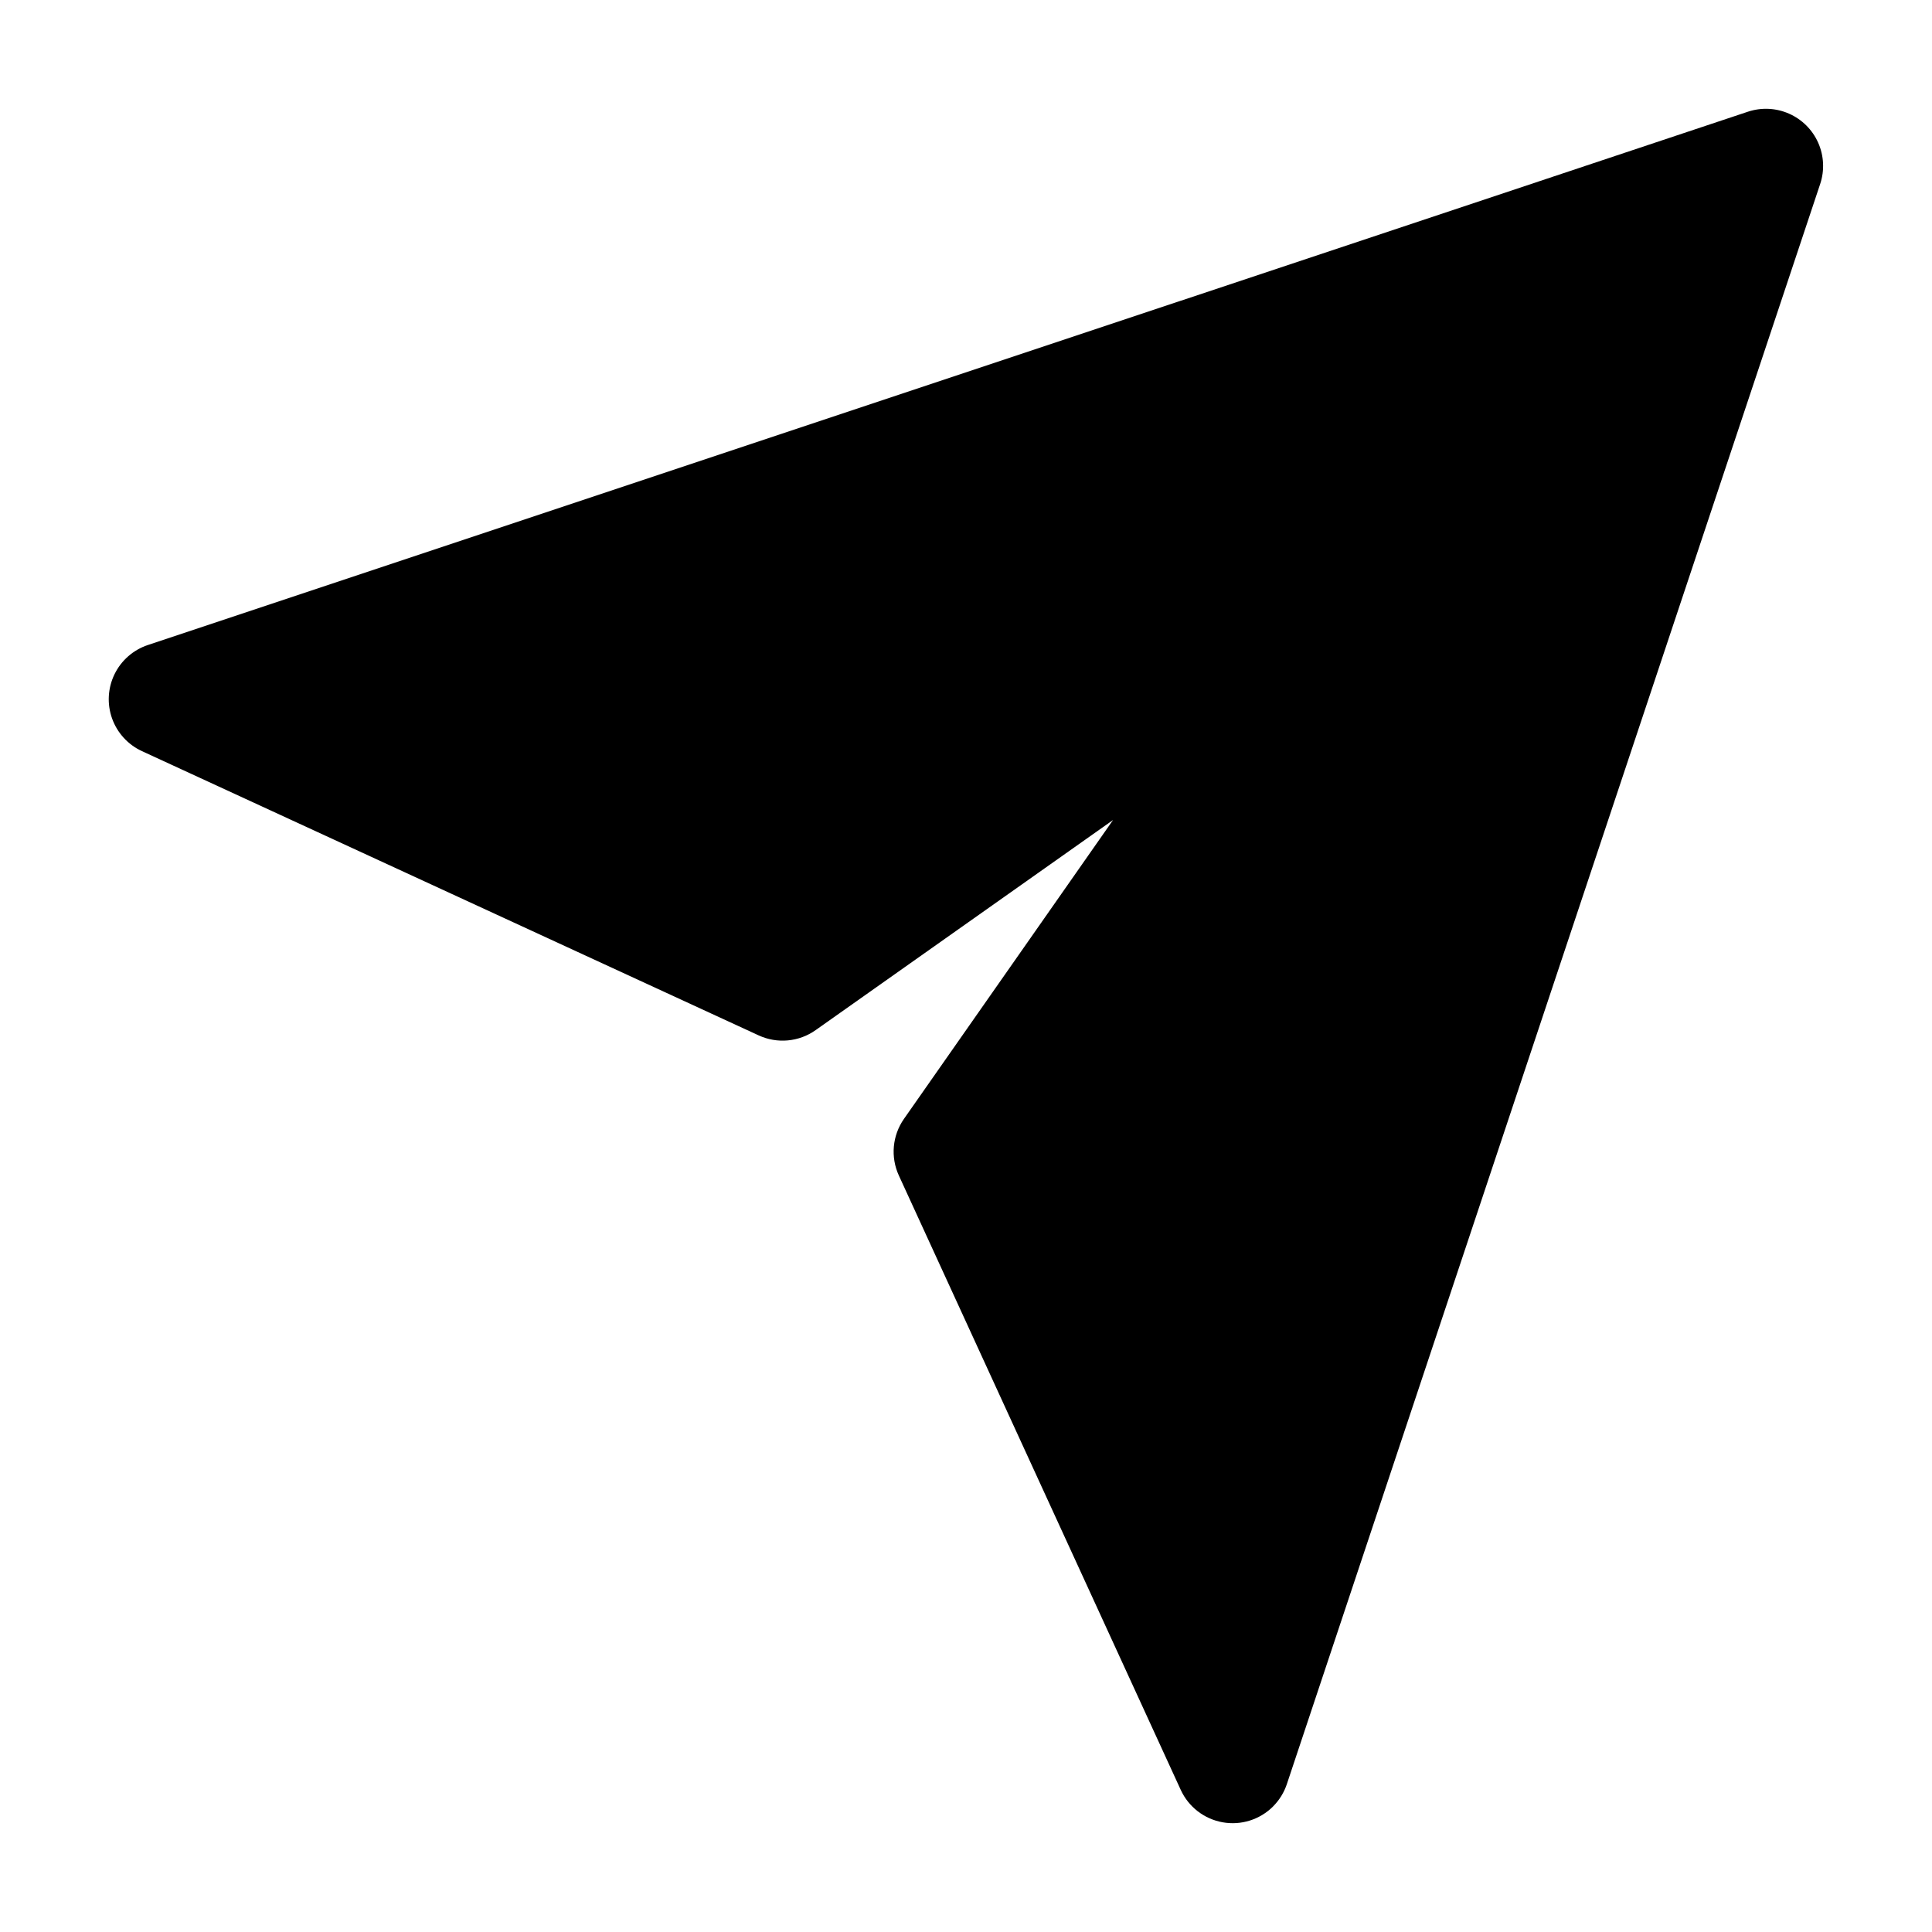
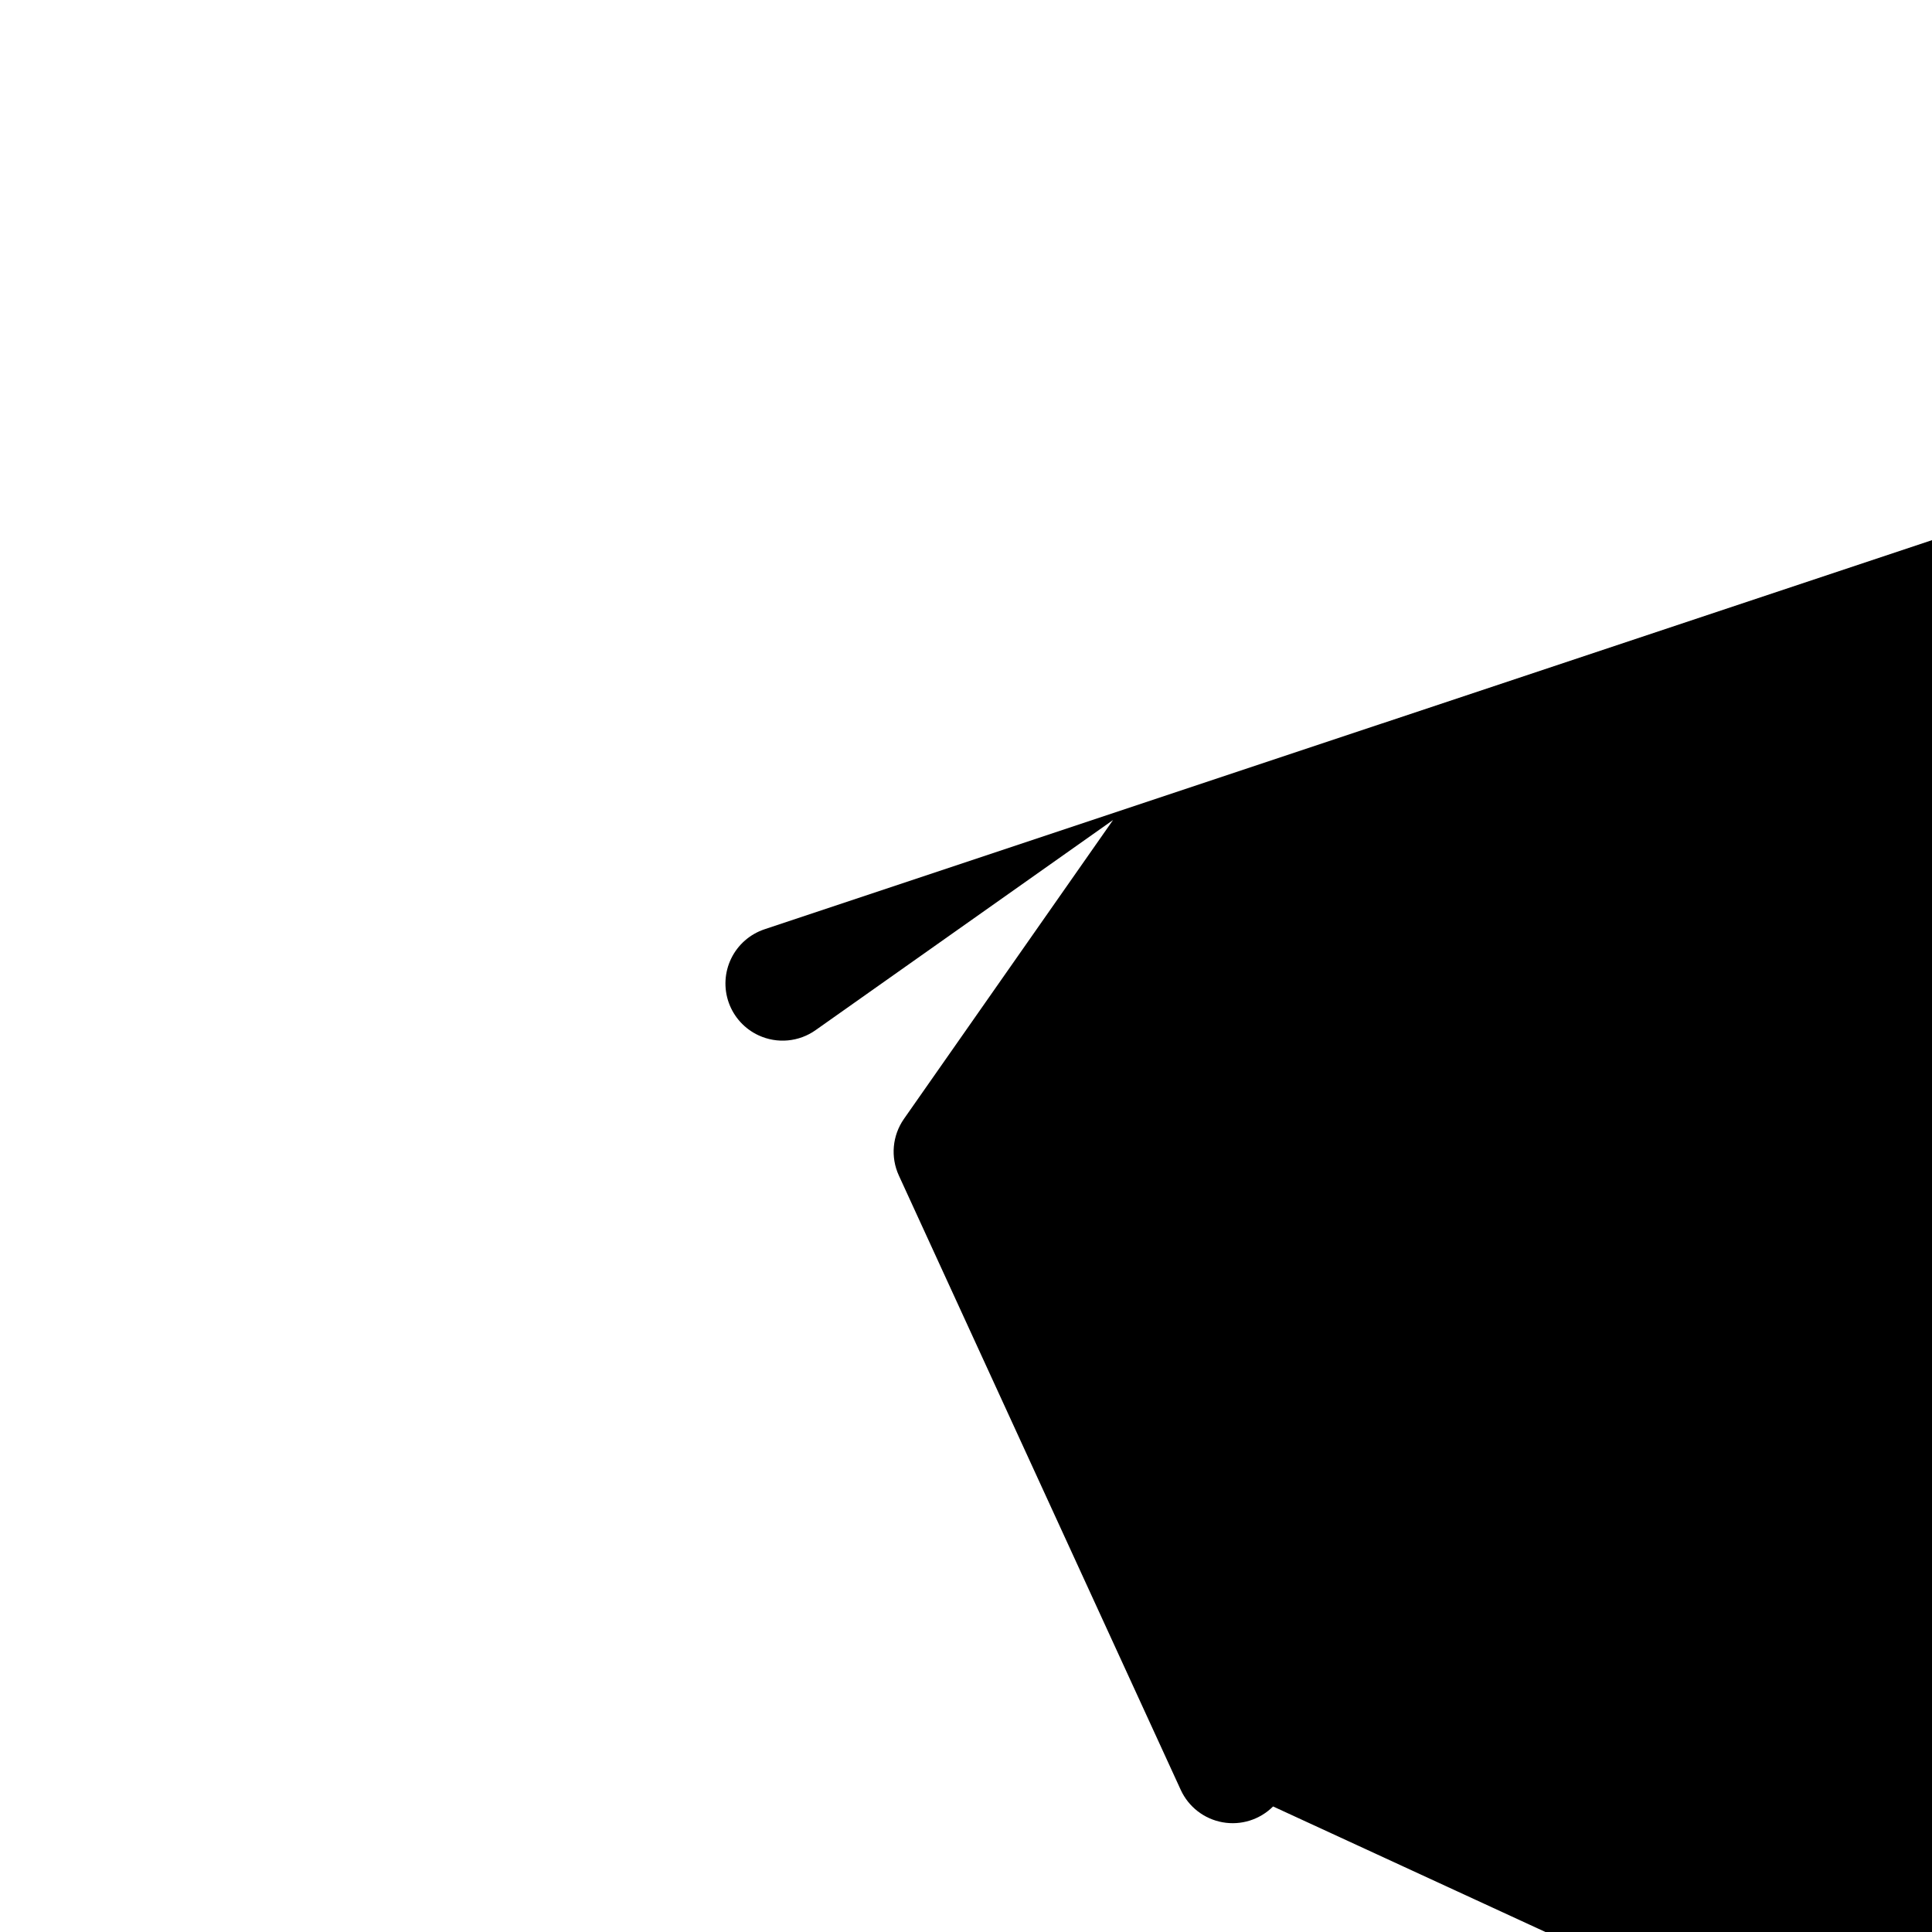
<svg xmlns="http://www.w3.org/2000/svg" fill="#000000" width="800px" height="800px" version="1.1" viewBox="144 144 512 512">
-   <path d="m481.38 622.73c-3.504 3.504-8.504 5.074-13.383 4.195-4.883-0.875-9.023-4.082-11.09-8.59l-74.707-162.82c-2.238-4.887-1.723-10.59 1.355-14.996l55.418-79.207-78.836 55.691c-2.168 1.535-4.703 2.473-7.352 2.715-2.648 0.246-5.312-0.215-7.727-1.328l-163.43-75.328c-3.699-1.703-6.555-4.824-7.926-8.66-1.367-3.836-1.137-8.062 0.648-11.723 1.781-3.66 4.965-6.449 8.828-7.738l424.05-141.34c3.574-1.184 7.461-0.996 10.902 0.527 3.441 1.523 6.195 4.273 7.719 7.715 1.523 3.445 1.711 7.332 0.523 10.902l-141.34 424.06c-0.742 2.231-1.996 4.258-3.66 5.922z" />
+   <path d="m481.38 622.73c-3.504 3.504-8.504 5.074-13.383 4.195-4.883-0.875-9.023-4.082-11.09-8.59l-74.707-162.82c-2.238-4.887-1.723-10.59 1.355-14.996l55.418-79.207-78.836 55.691c-2.168 1.535-4.703 2.473-7.352 2.715-2.648 0.246-5.312-0.215-7.727-1.328c-3.699-1.703-6.555-4.824-7.926-8.66-1.367-3.836-1.137-8.062 0.648-11.723 1.781-3.66 4.965-6.449 8.828-7.738l424.05-141.34c3.574-1.184 7.461-0.996 10.902 0.527 3.441 1.523 6.195 4.273 7.719 7.715 1.523 3.445 1.711 7.332 0.523 10.902l-141.34 424.06c-0.742 2.231-1.996 4.258-3.66 5.922z" />
</svg>